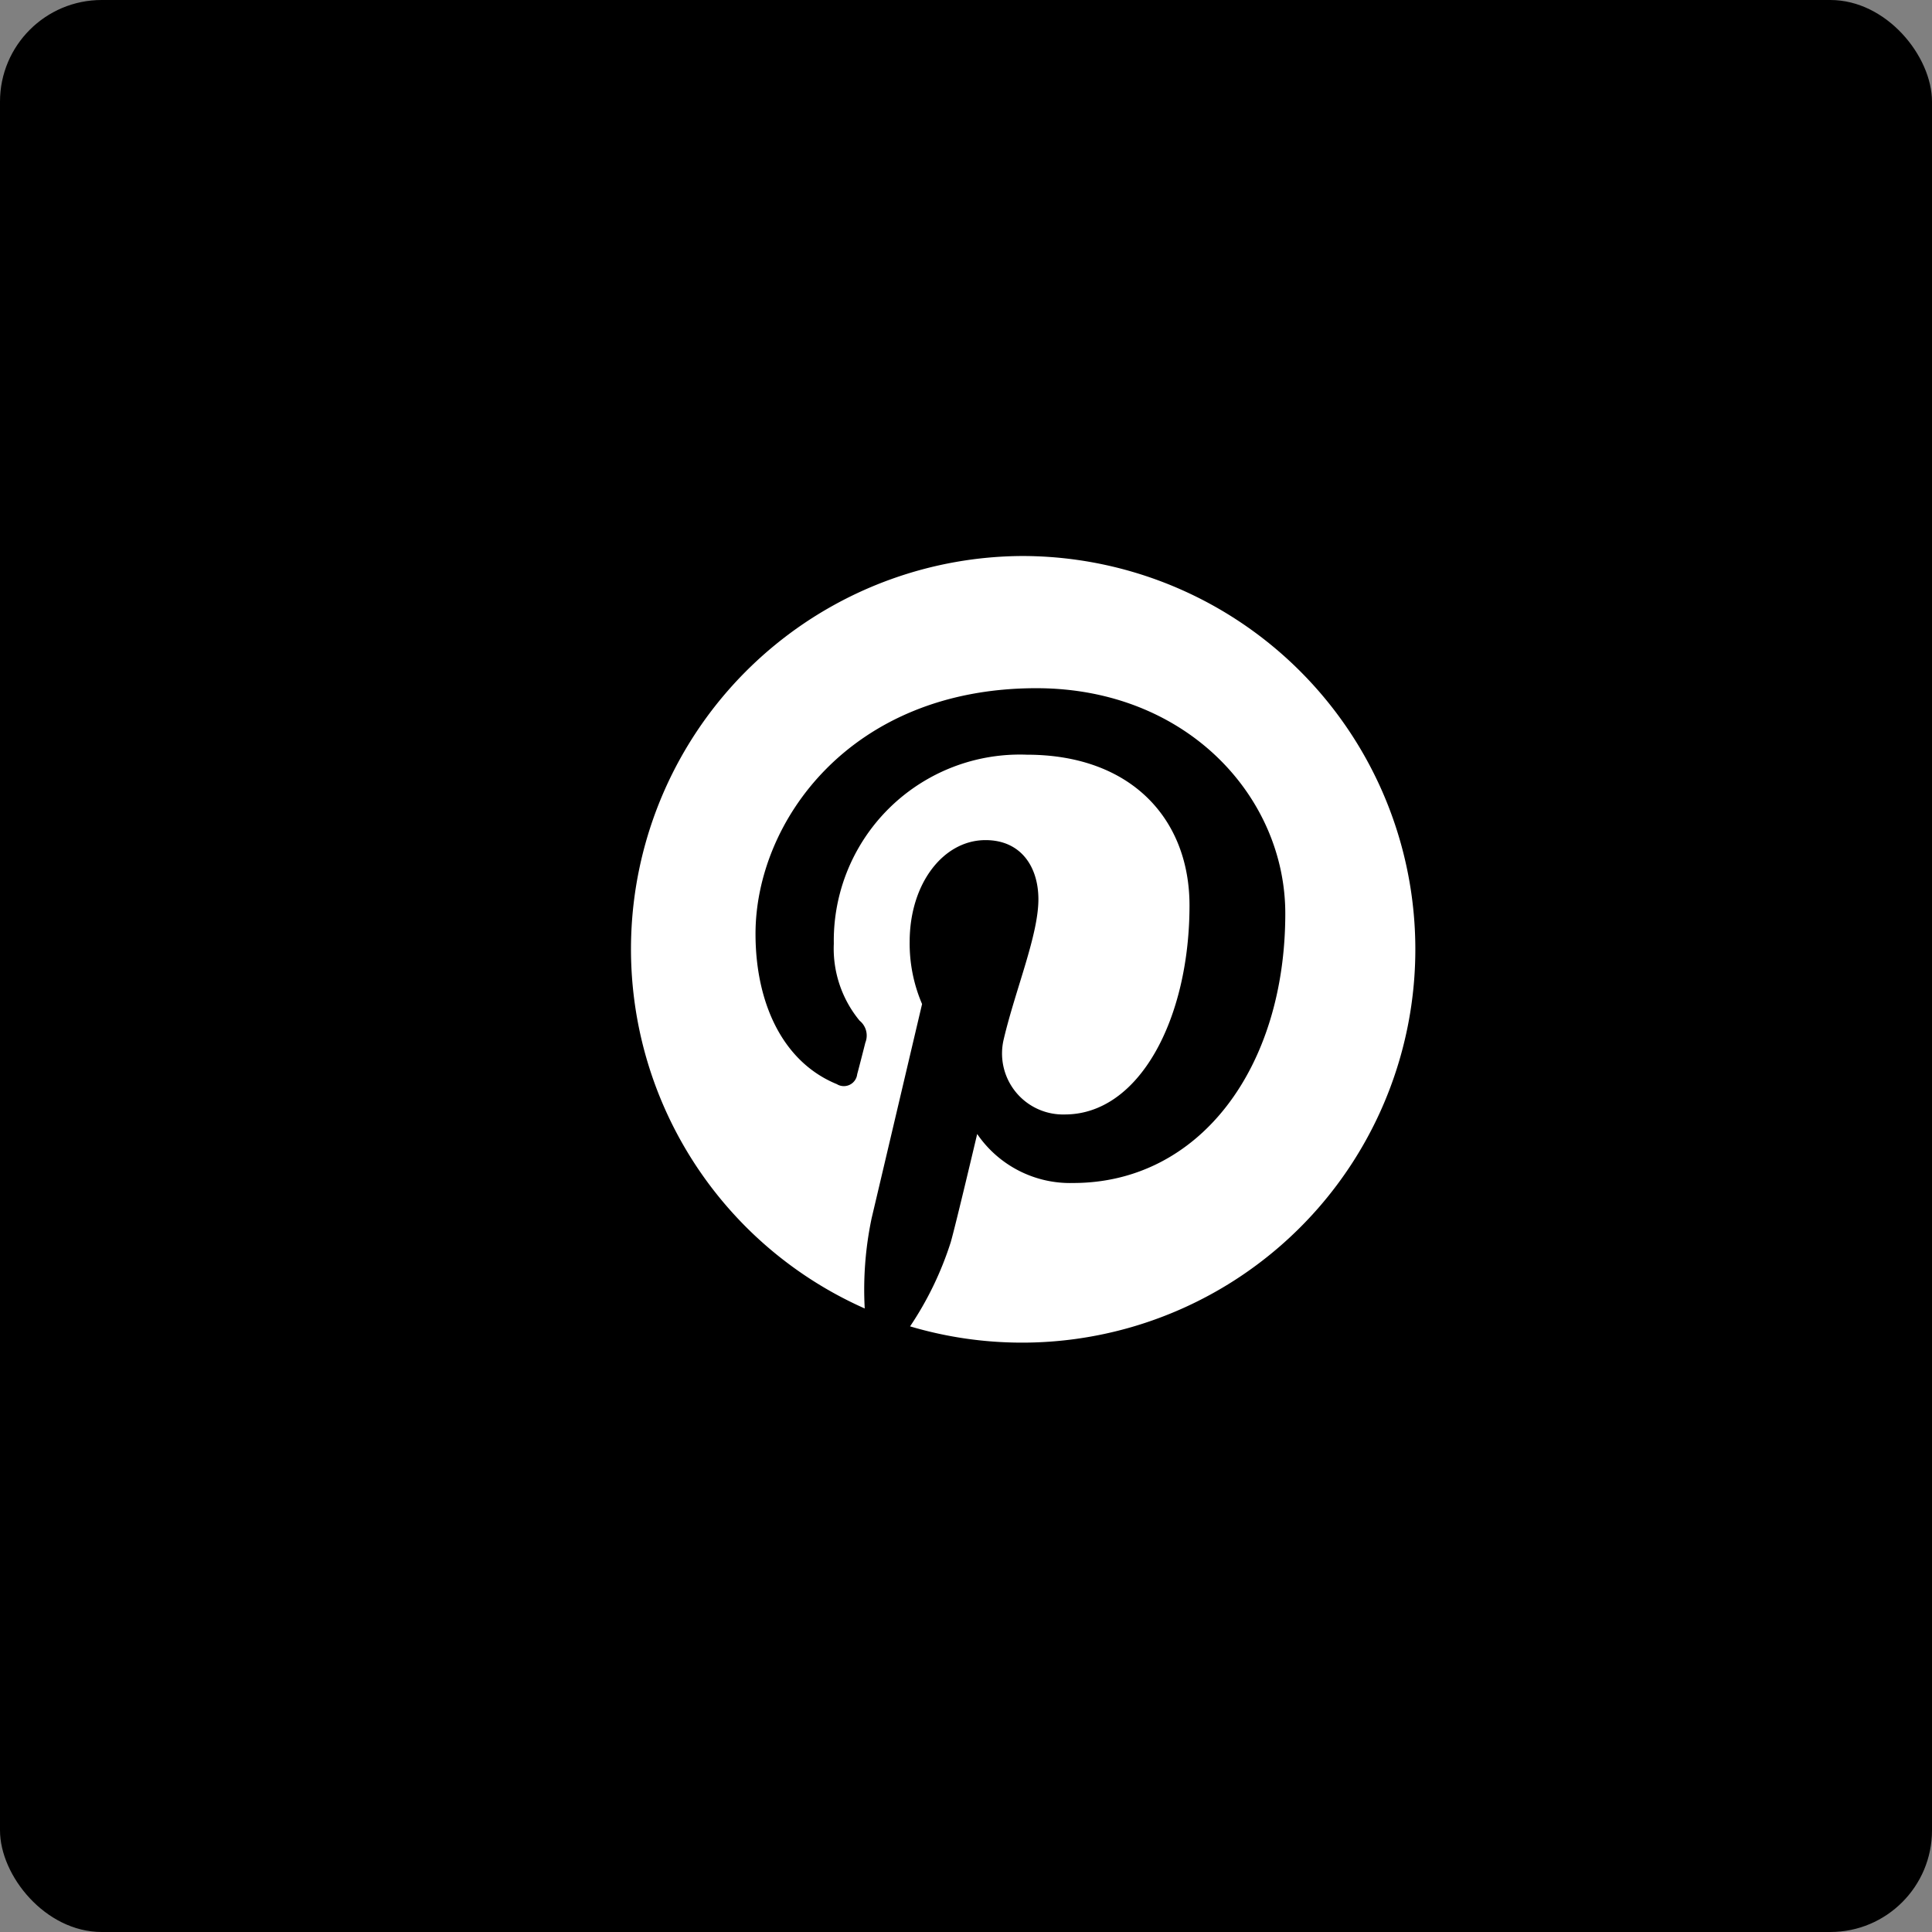
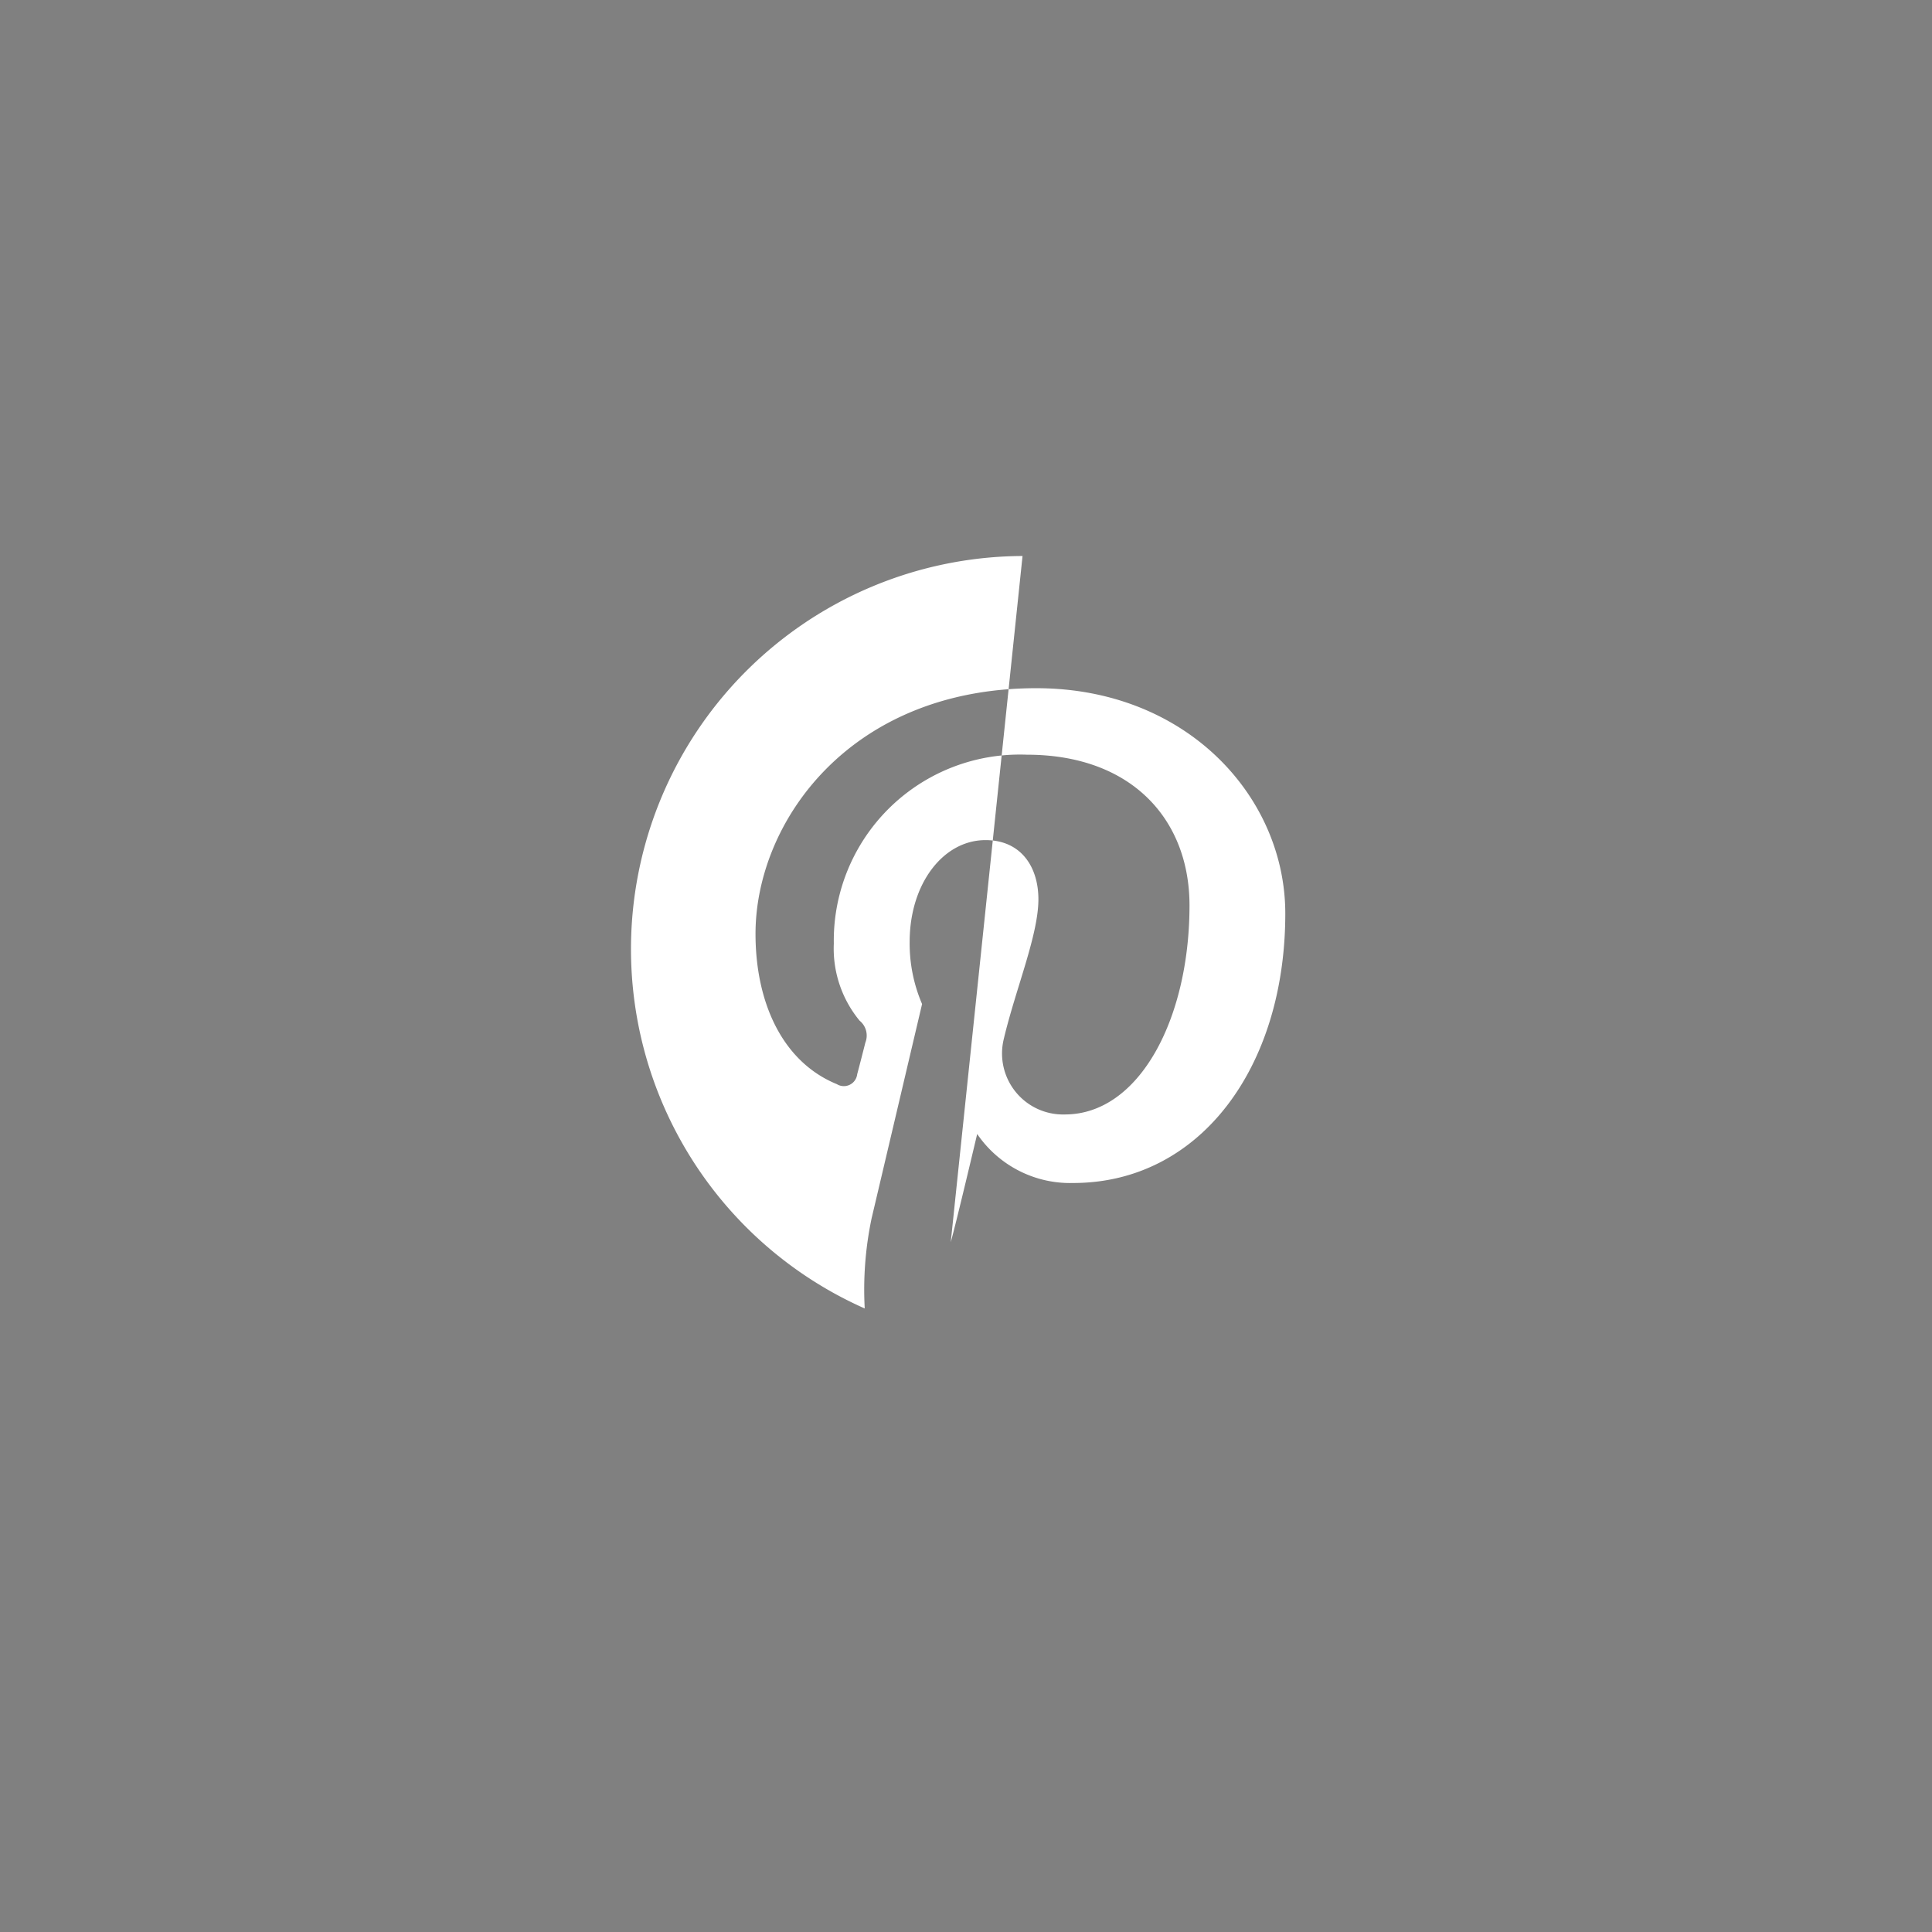
<svg xmlns="http://www.w3.org/2000/svg" viewBox="0 0 95 95">
  <rect x="0" y="0" width="95" height="95" fill="#808080" stroke="none" />
  <defs>
    <style>.cls-1{fill:#fff;}</style>
  </defs>
  <g id="レイヤー_2" data-name="レイヤー 2">
    <g id="data">
-       <rect width="95" height="95" rx="5" />
-       <path class="cls-1" d="M50.28,27.34a19.33,19.33,0,0,0-7.76,37,17.06,17.06,0,0,1,.34-4.44c.37-1.56,2.48-10.53,2.48-10.53a7.54,7.54,0,0,1-.61-3.06c0-2.87,1.66-5,3.73-5,1.75,0,2.6,1.32,2.6,2.91,0,1.76-1.12,4.41-1.7,6.86a3,3,0,0,0,3,3.72c3.66,0,6.13-4.7,6.13-10.28,0-4.24-2.86-7.41-8-7.41A9.15,9.15,0,0,0,41,46.4a5.57,5.57,0,0,0,1.27,3.79.94.94,0,0,1,.28,1.08c-.09.36-.31,1.22-.4,1.55a.66.66,0,0,1-1,.49c-2.71-1.11-4-4.06-4-7.39,0-5.49,4.63-12.08,13.81-12.08,7.39,0,12.24,5.34,12.24,11.08,0,7.58-4.21,13.25-10.43,13.25a5.53,5.53,0,0,1-4.72-2.41S47,60.21,46.75,61.08a16.28,16.28,0,0,1-2,4.14,19.34,19.34,0,1,0,5.48-37.88Z" />
+       <path class="cls-1" d="M50.28,27.34a19.33,19.33,0,0,0-7.76,37,17.06,17.06,0,0,1,.34-4.44c.37-1.56,2.48-10.53,2.48-10.53a7.54,7.54,0,0,1-.61-3.06c0-2.87,1.66-5,3.73-5,1.75,0,2.6,1.32,2.6,2.91,0,1.76-1.12,4.41-1.7,6.86a3,3,0,0,0,3,3.72c3.66,0,6.13-4.7,6.13-10.28,0-4.24-2.86-7.41-8-7.41A9.15,9.15,0,0,0,41,46.4a5.57,5.57,0,0,0,1.27,3.79.94.94,0,0,1,.28,1.08c-.09.36-.31,1.22-.4,1.55a.66.66,0,0,1-1,.49c-2.71-1.11-4-4.06-4-7.39,0-5.49,4.63-12.08,13.81-12.08,7.39,0,12.24,5.34,12.24,11.08,0,7.58-4.21,13.25-10.43,13.25a5.53,5.53,0,0,1-4.72-2.41S47,60.21,46.75,61.08Z" />
    </g>
  </g>
</svg>